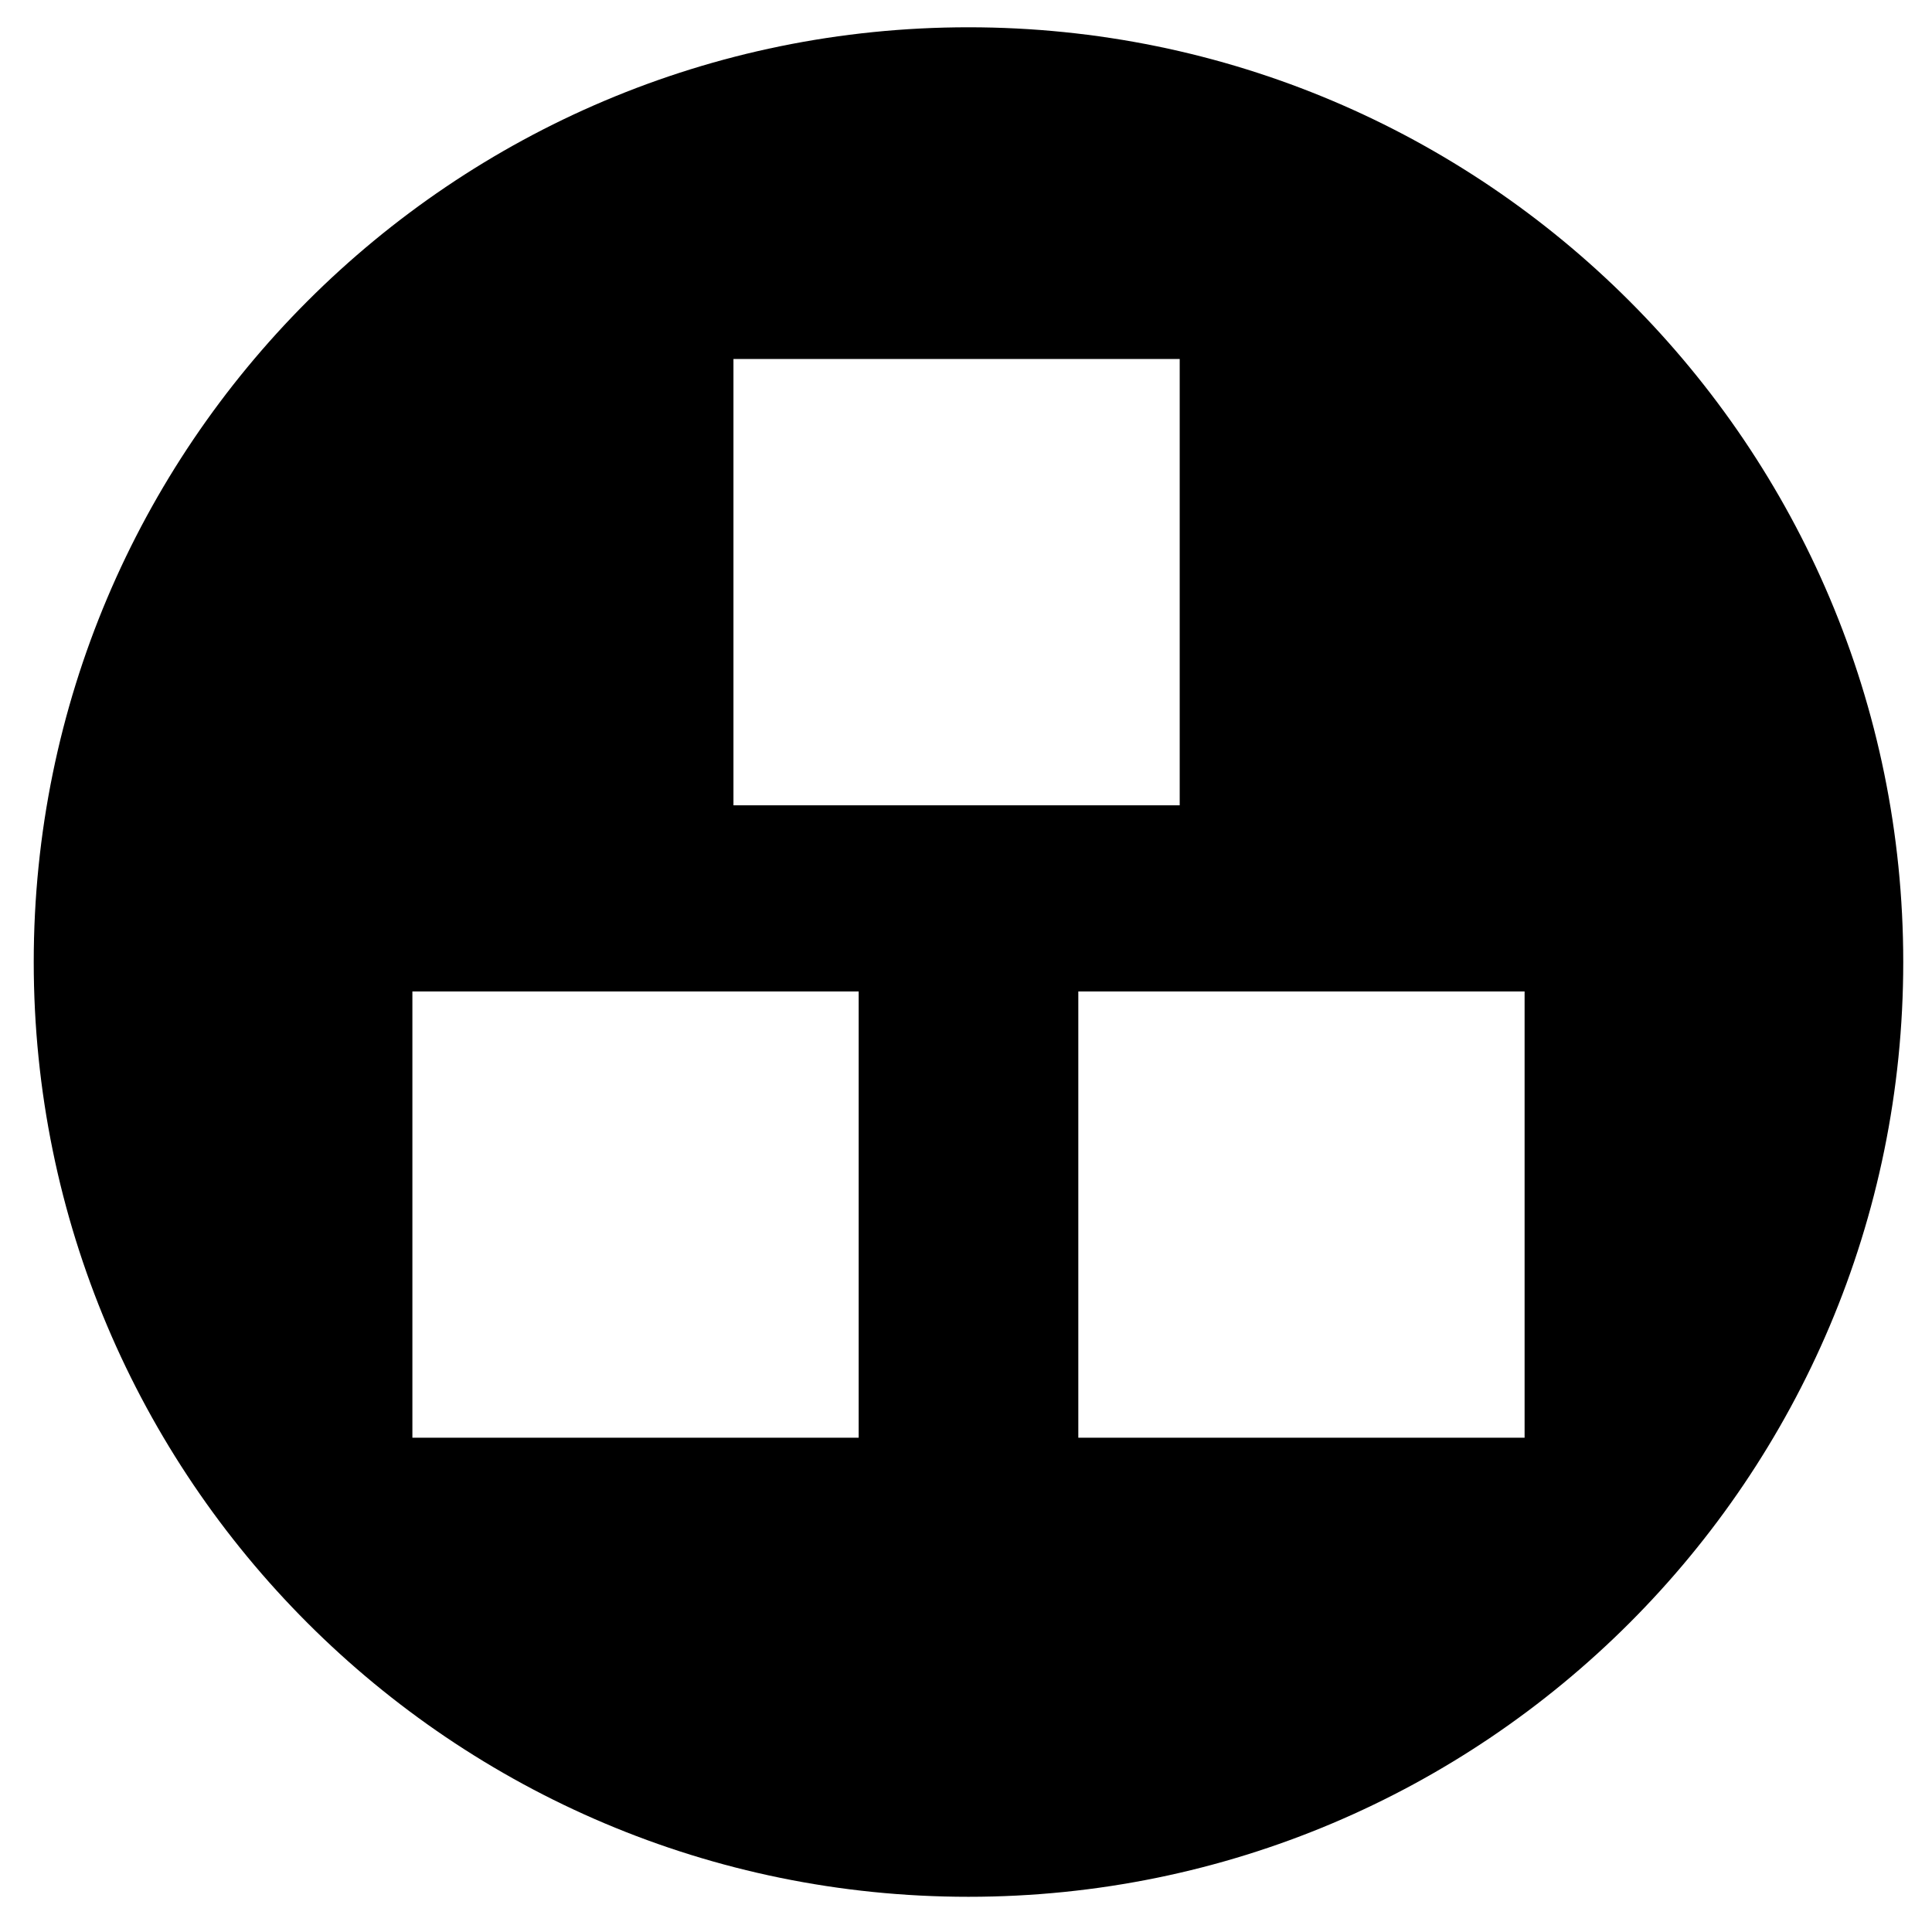
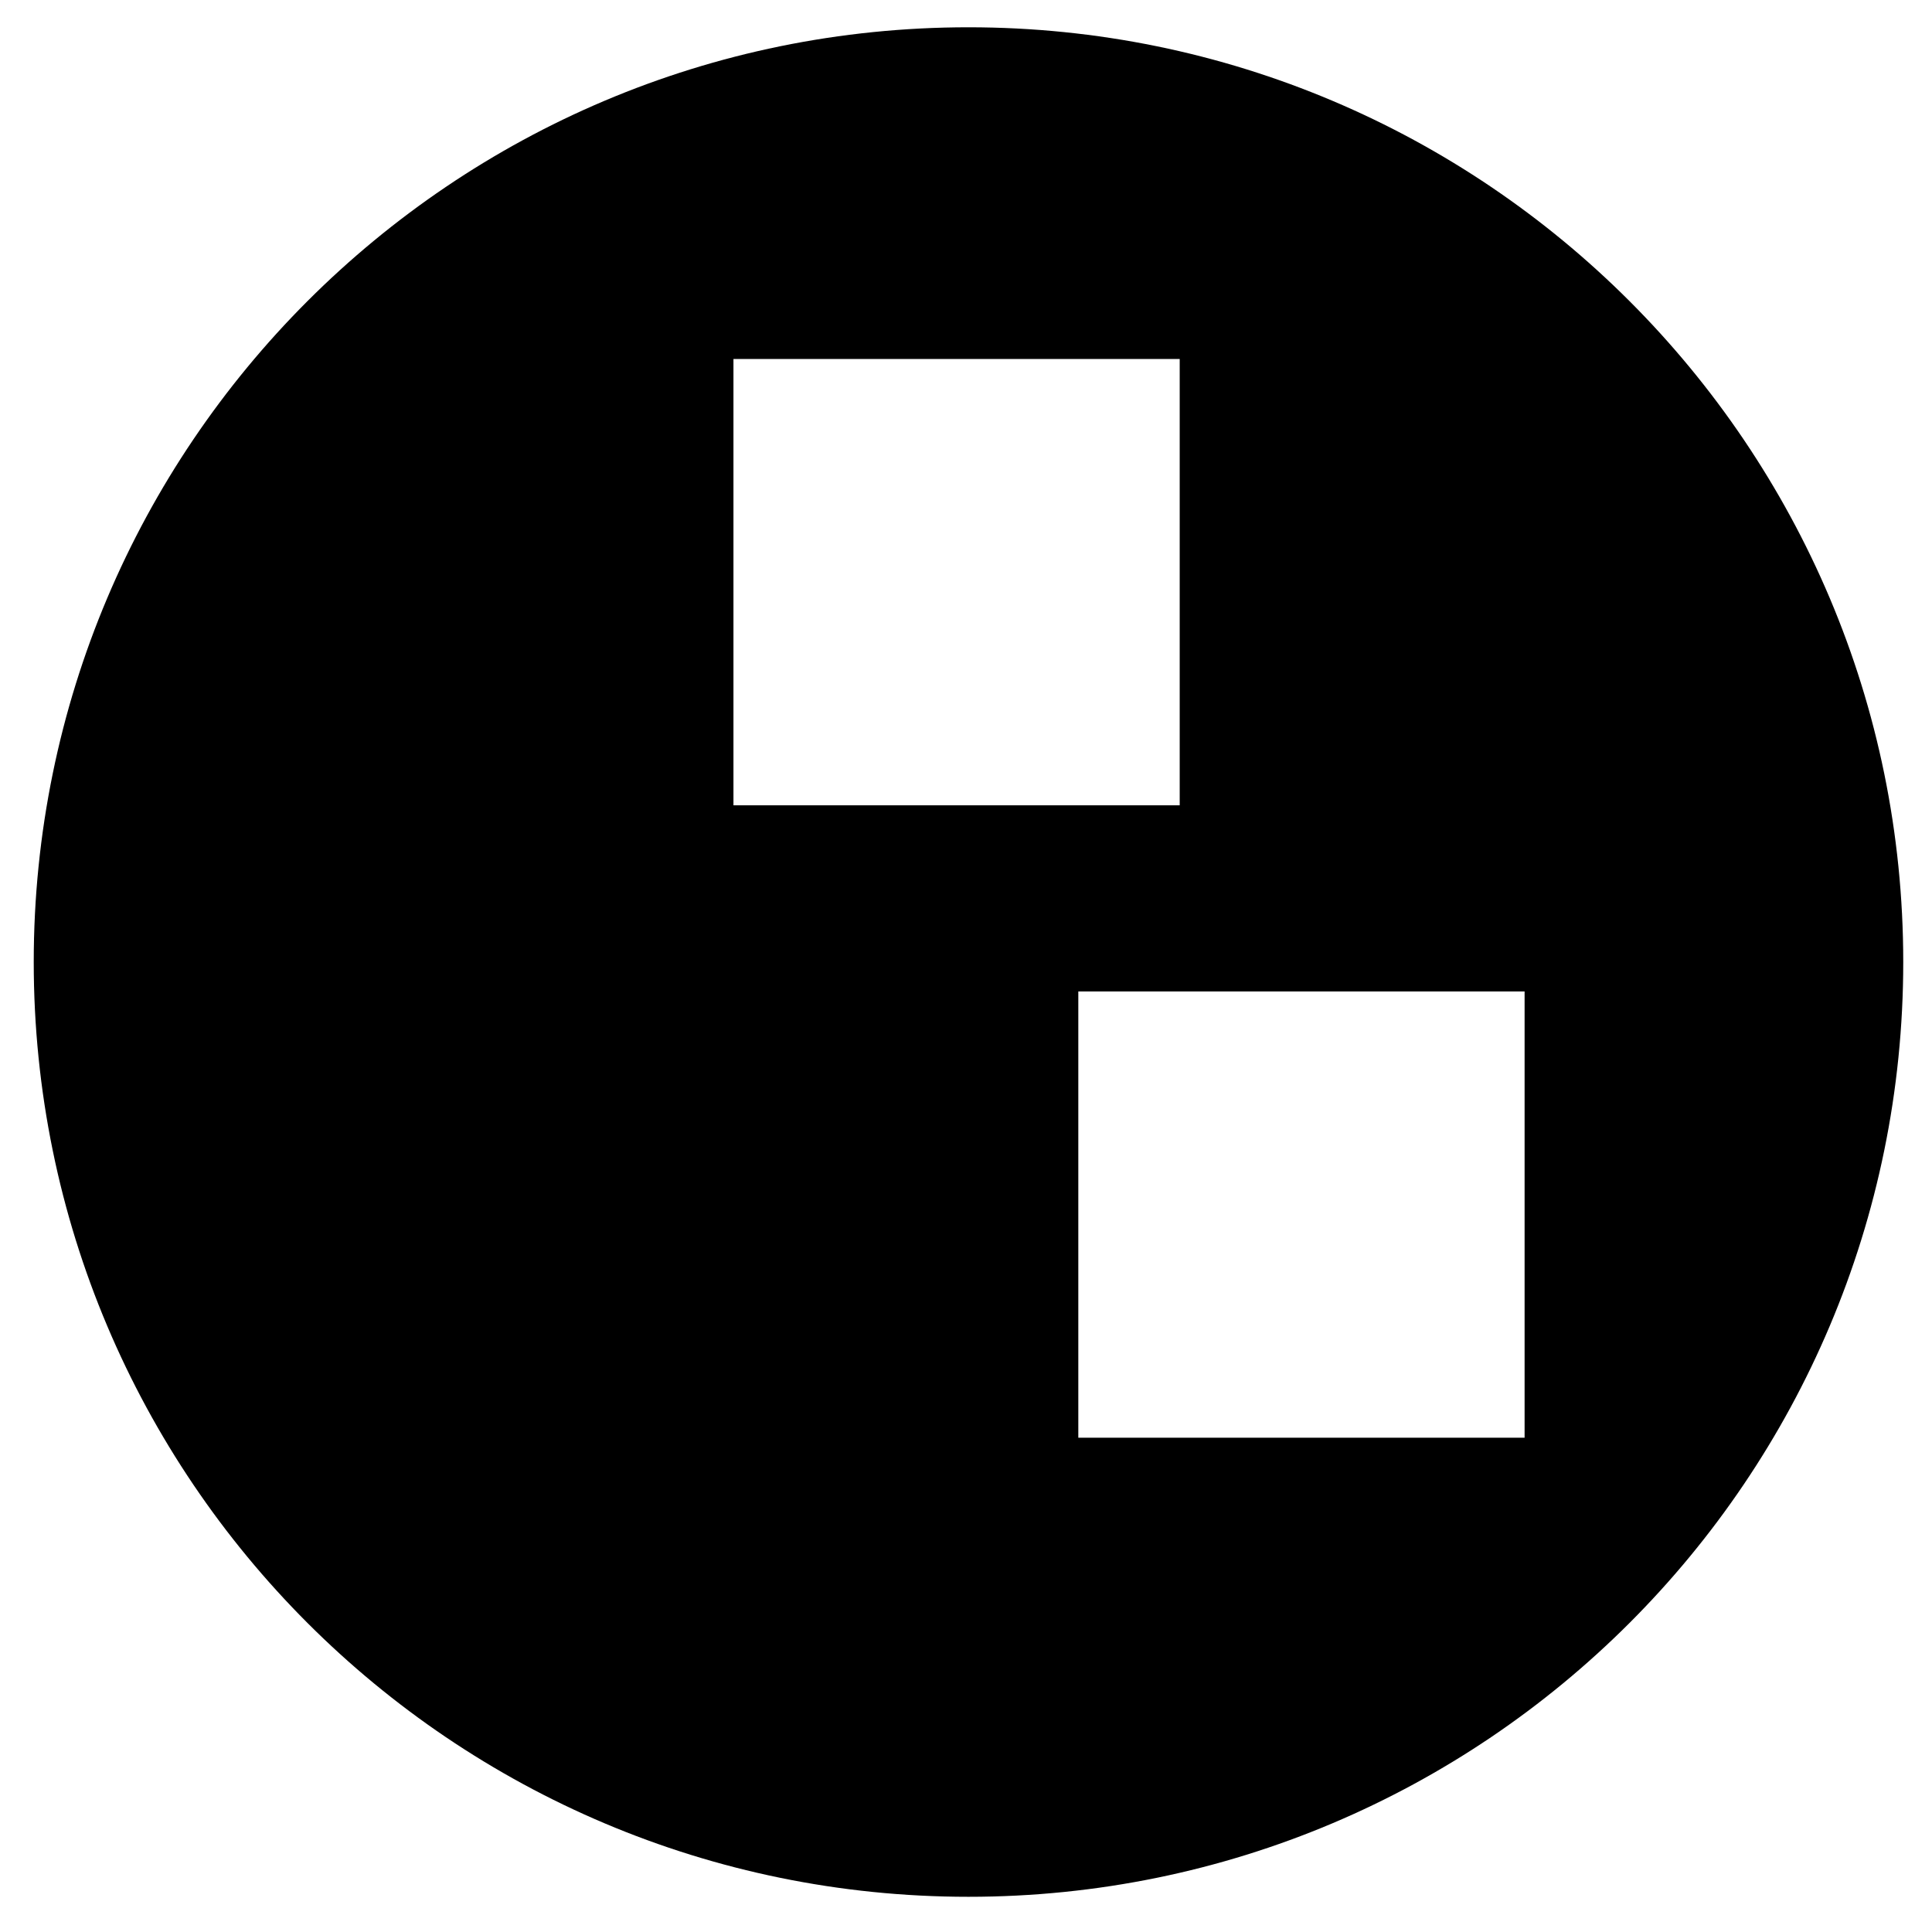
<svg xmlns="http://www.w3.org/2000/svg" fill="#000000" width="800px" height="800px" version="1.1" viewBox="144 144 512 512">
-   <path d="m400.66 151.23c-136.81 0-247.72 110.91-247.72 247.72s110.91 247.72 247.72 247.72c136.82 0 247.72-110.91 247.72-247.72 0-136.82-110.91-247.72-247.72-247.72zm-29.102 373.78h-118.27v-118.27h118.27v118.27zm-33.184-167.6v-118.27h118.26v118.27zm209.66 167.6h-118.27v-118.27h118.27z" />
+   <path d="m400.66 151.23c-136.81 0-247.72 110.91-247.72 247.72s110.91 247.72 247.72 247.72c136.82 0 247.72-110.91 247.72-247.72 0-136.82-110.91-247.72-247.72-247.72zm-29.102 373.78h-118.27h118.27v118.27zm-33.184-167.6v-118.27h118.26v118.27zm209.66 167.6h-118.27v-118.27h118.27z" />
</svg>